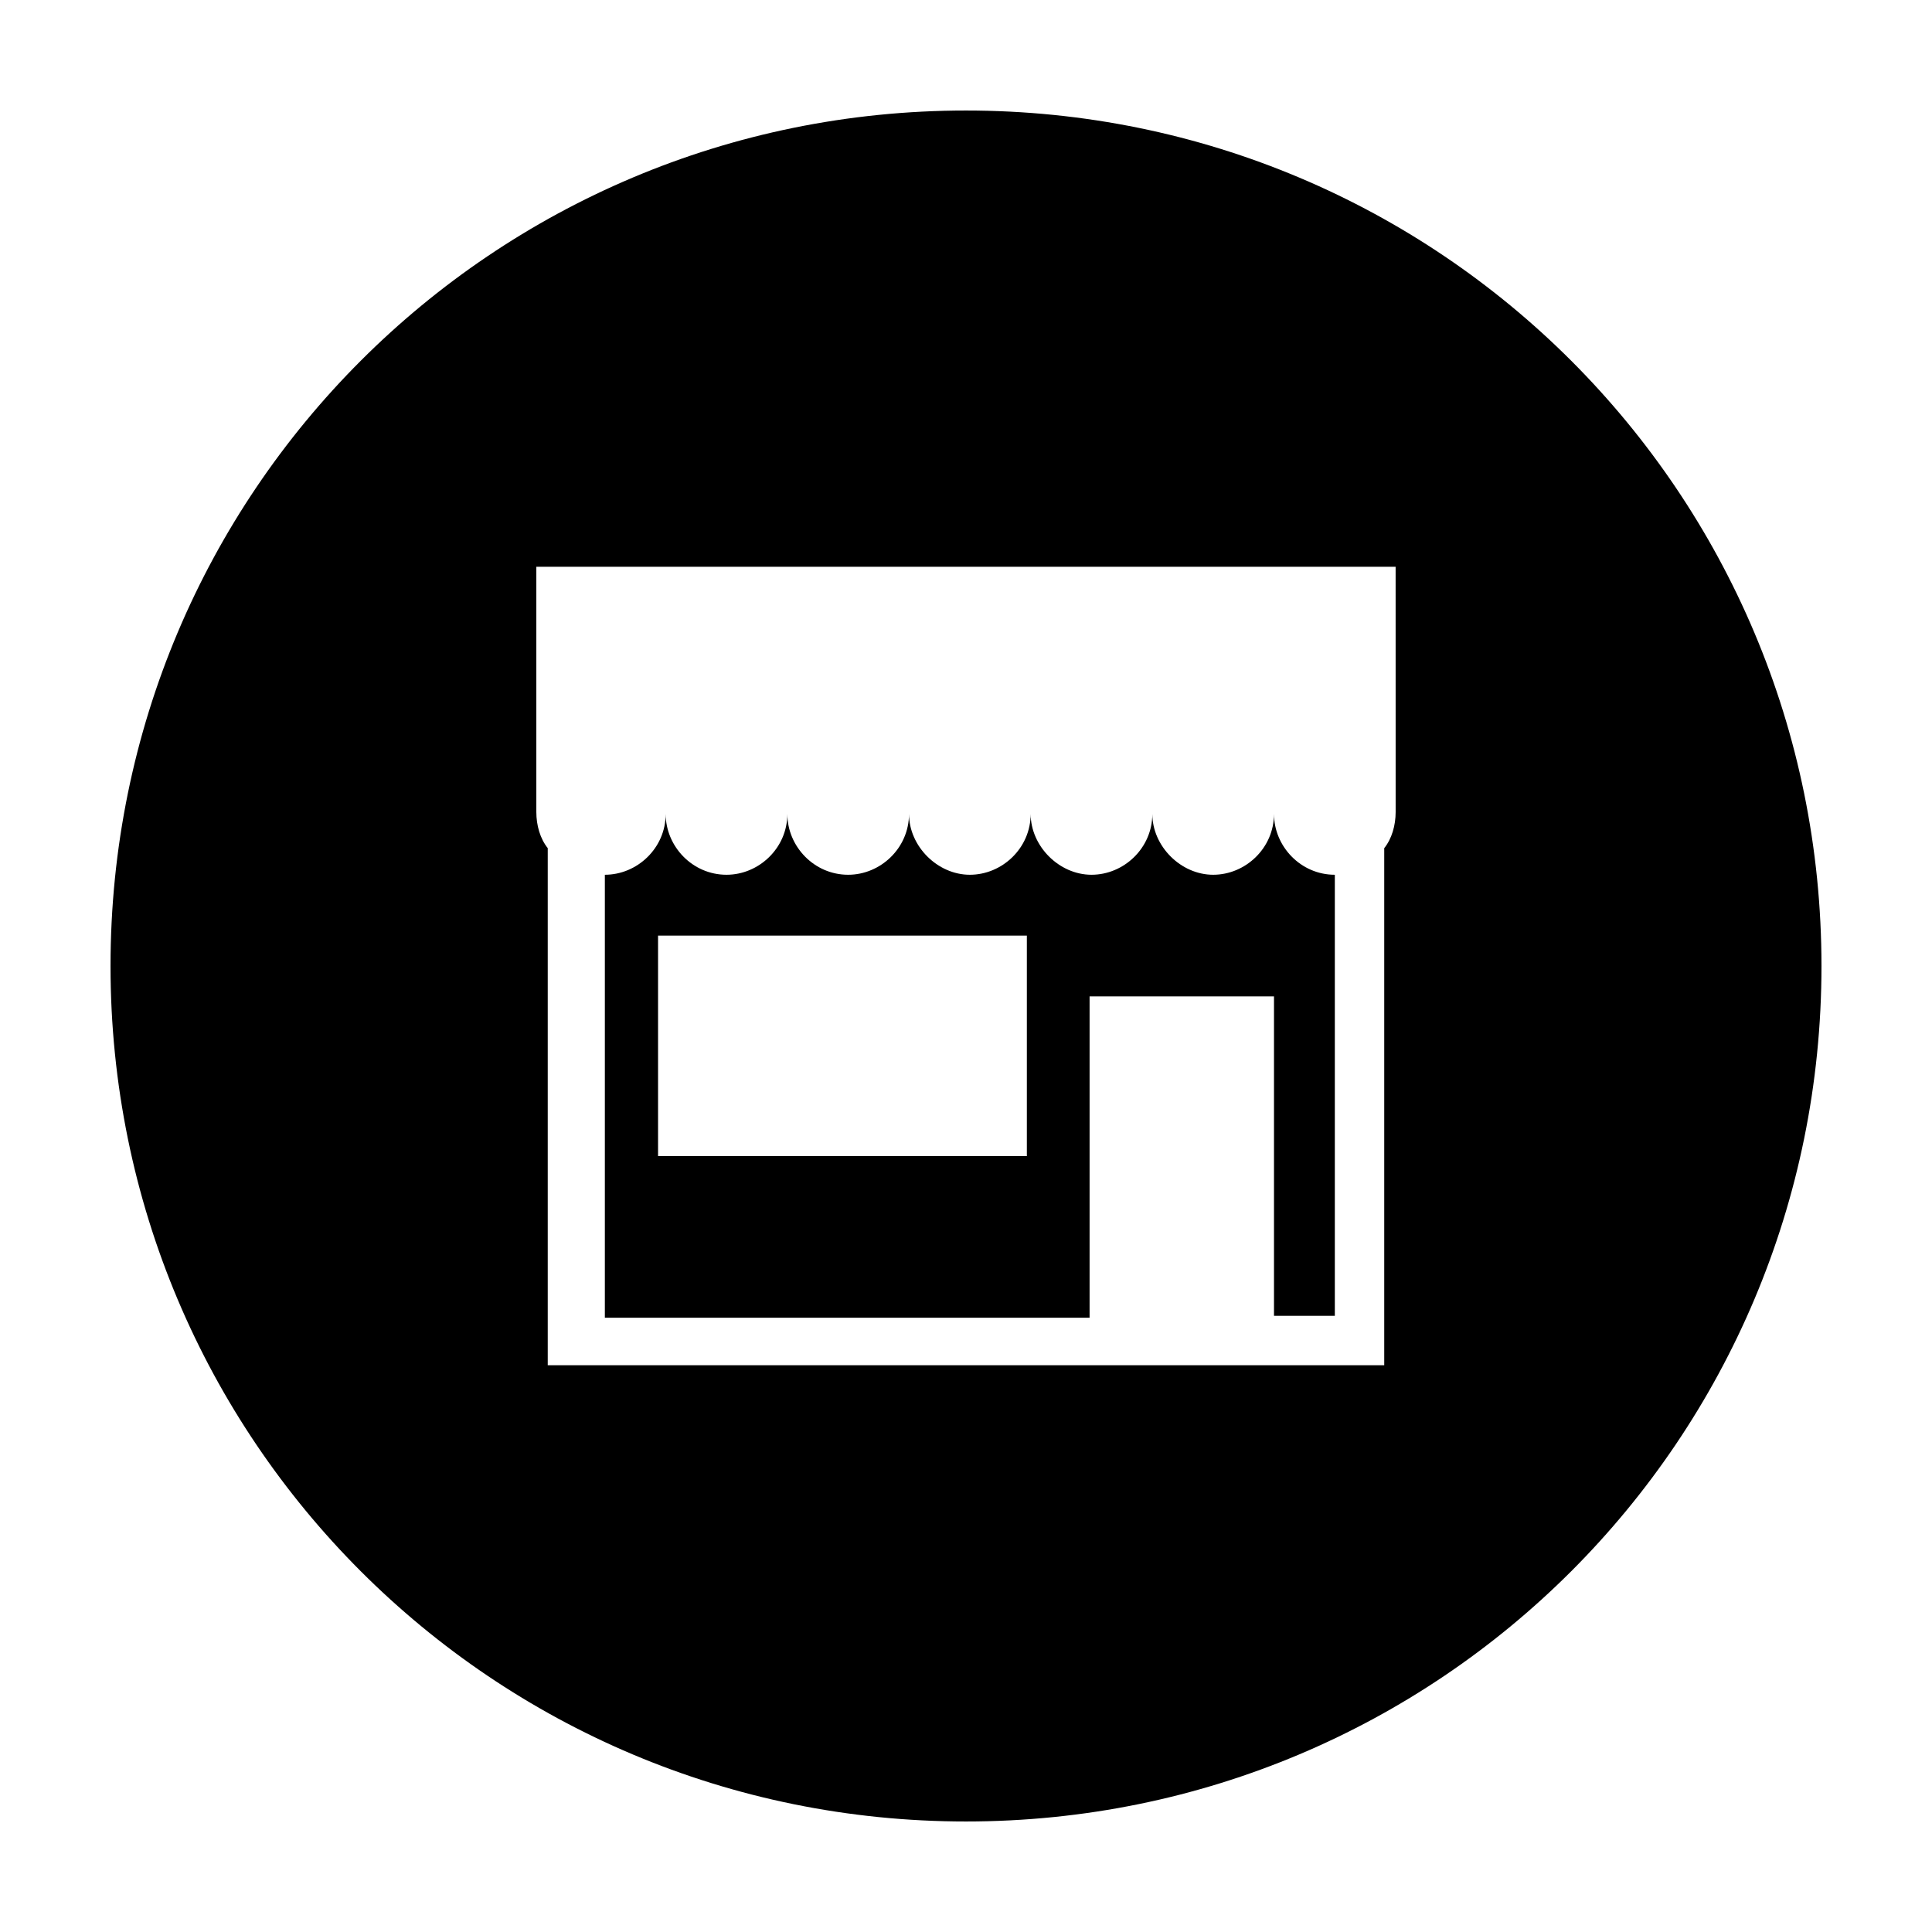
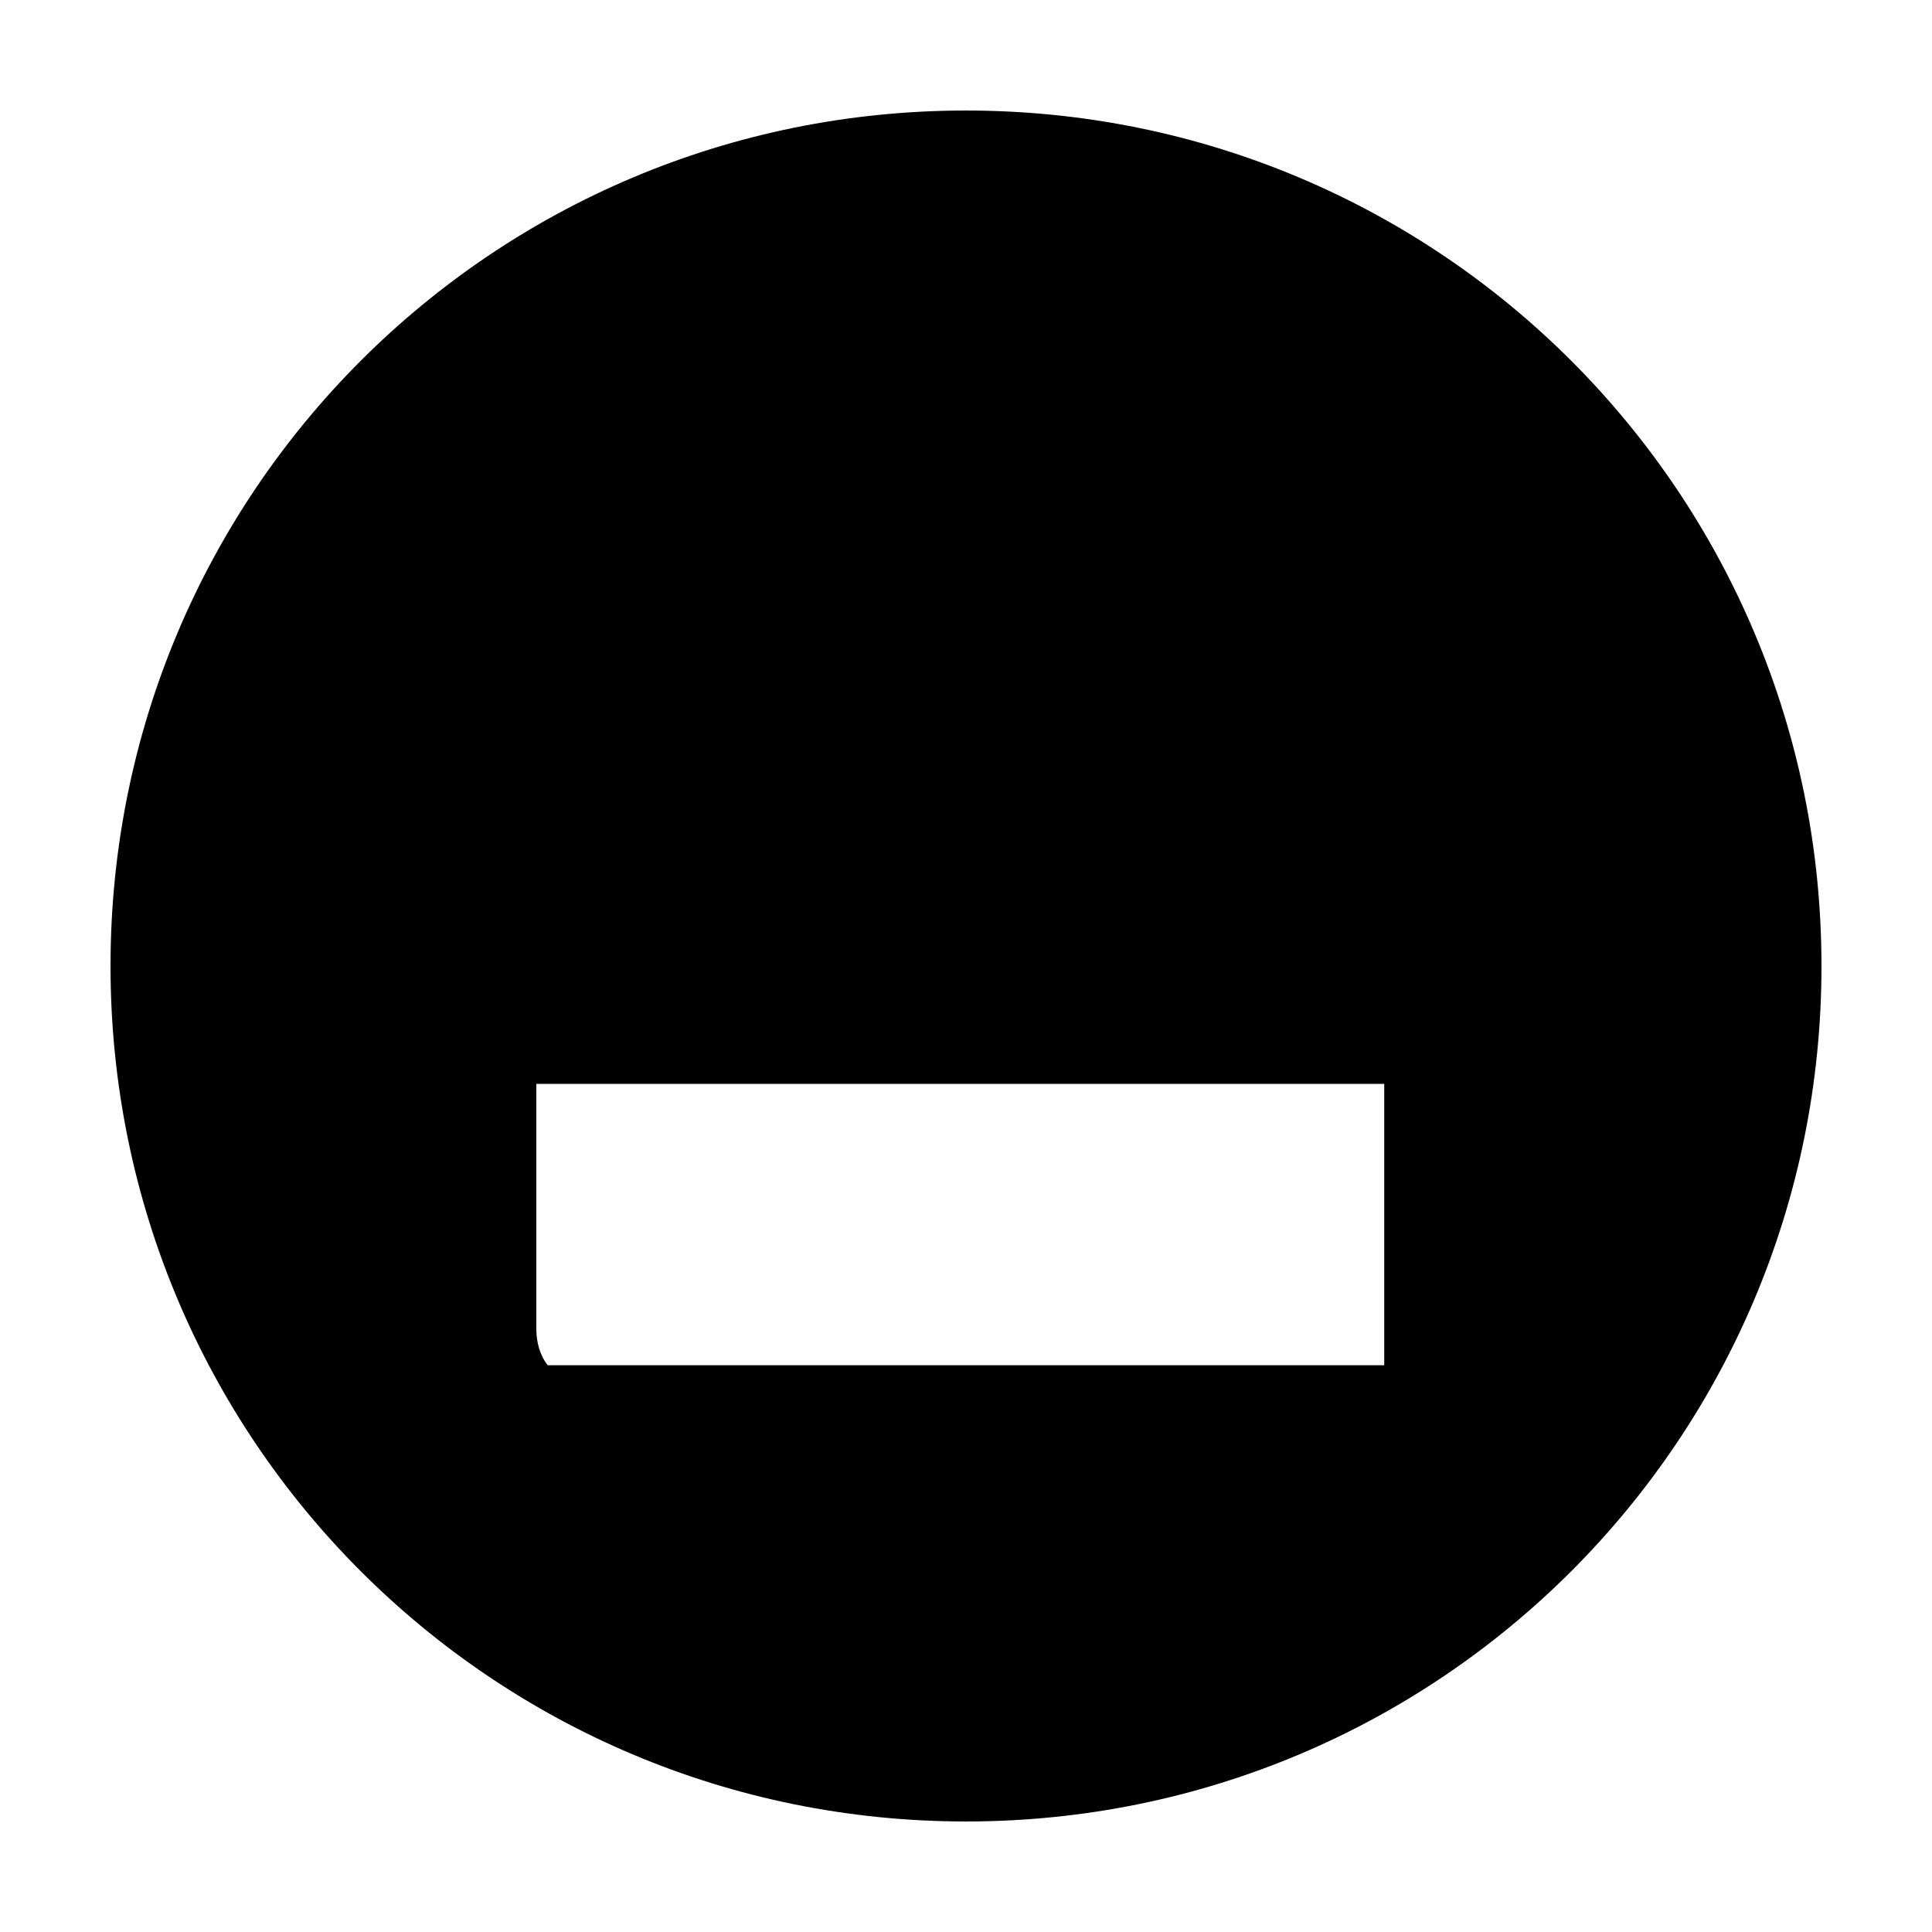
<svg xmlns="http://www.w3.org/2000/svg" fill="#000000" width="800px" height="800px" version="1.1" viewBox="144 144 512 512">
  <g>
-     <path d="m400 173.29c-125.45 0-226.71 101.27-226.71 226.71s101.27 226.71 226.71 226.71 226.71-101.27 226.71-226.71c-0.004-125.45-101.27-226.71-226.71-226.71zm113.86 185.91c0 3.527-1.008 7.055-3.023 9.574v137.03h-221.68v-137.04c-2.016-2.519-3.023-6.047-3.023-9.574v-64.988h227.72z" />
-     <path d="m432.75 492.7v-84.641h48.871v84.641h16.121v-116.88c-9.07 0-16.121-7.559-16.121-16.121 0 9.07-7.559 16.121-16.121 16.121-8.566 0-16.121-7.559-16.121-16.121 0 9.07-7.559 16.121-16.121 16.121-8.566 0-16.121-7.559-16.121-16.121 0 9.07-7.559 16.121-16.121 16.121-8.566 0-16.121-7.559-16.121-16.121 0 9.07-7.559 16.121-16.121 16.121-9.07 0-16.121-7.559-16.121-16.121 0 9.07-7.559 16.121-16.121 16.121-9.07 0-16.121-7.559-16.121-16.121 0 9.07-7.559 16.121-16.121 16.121v117.39h128.46zm-114.36-100.76h97.738v58.441h-97.738z" />
+     <path d="m400 173.29c-125.45 0-226.71 101.27-226.71 226.71s101.27 226.71 226.71 226.71 226.71-101.27 226.71-226.71c-0.004-125.45-101.27-226.71-226.71-226.71zm113.86 185.91c0 3.527-1.008 7.055-3.023 9.574v137.03h-221.68c-2.016-2.519-3.023-6.047-3.023-9.574v-64.988h227.72z" />
  </g>
</svg>